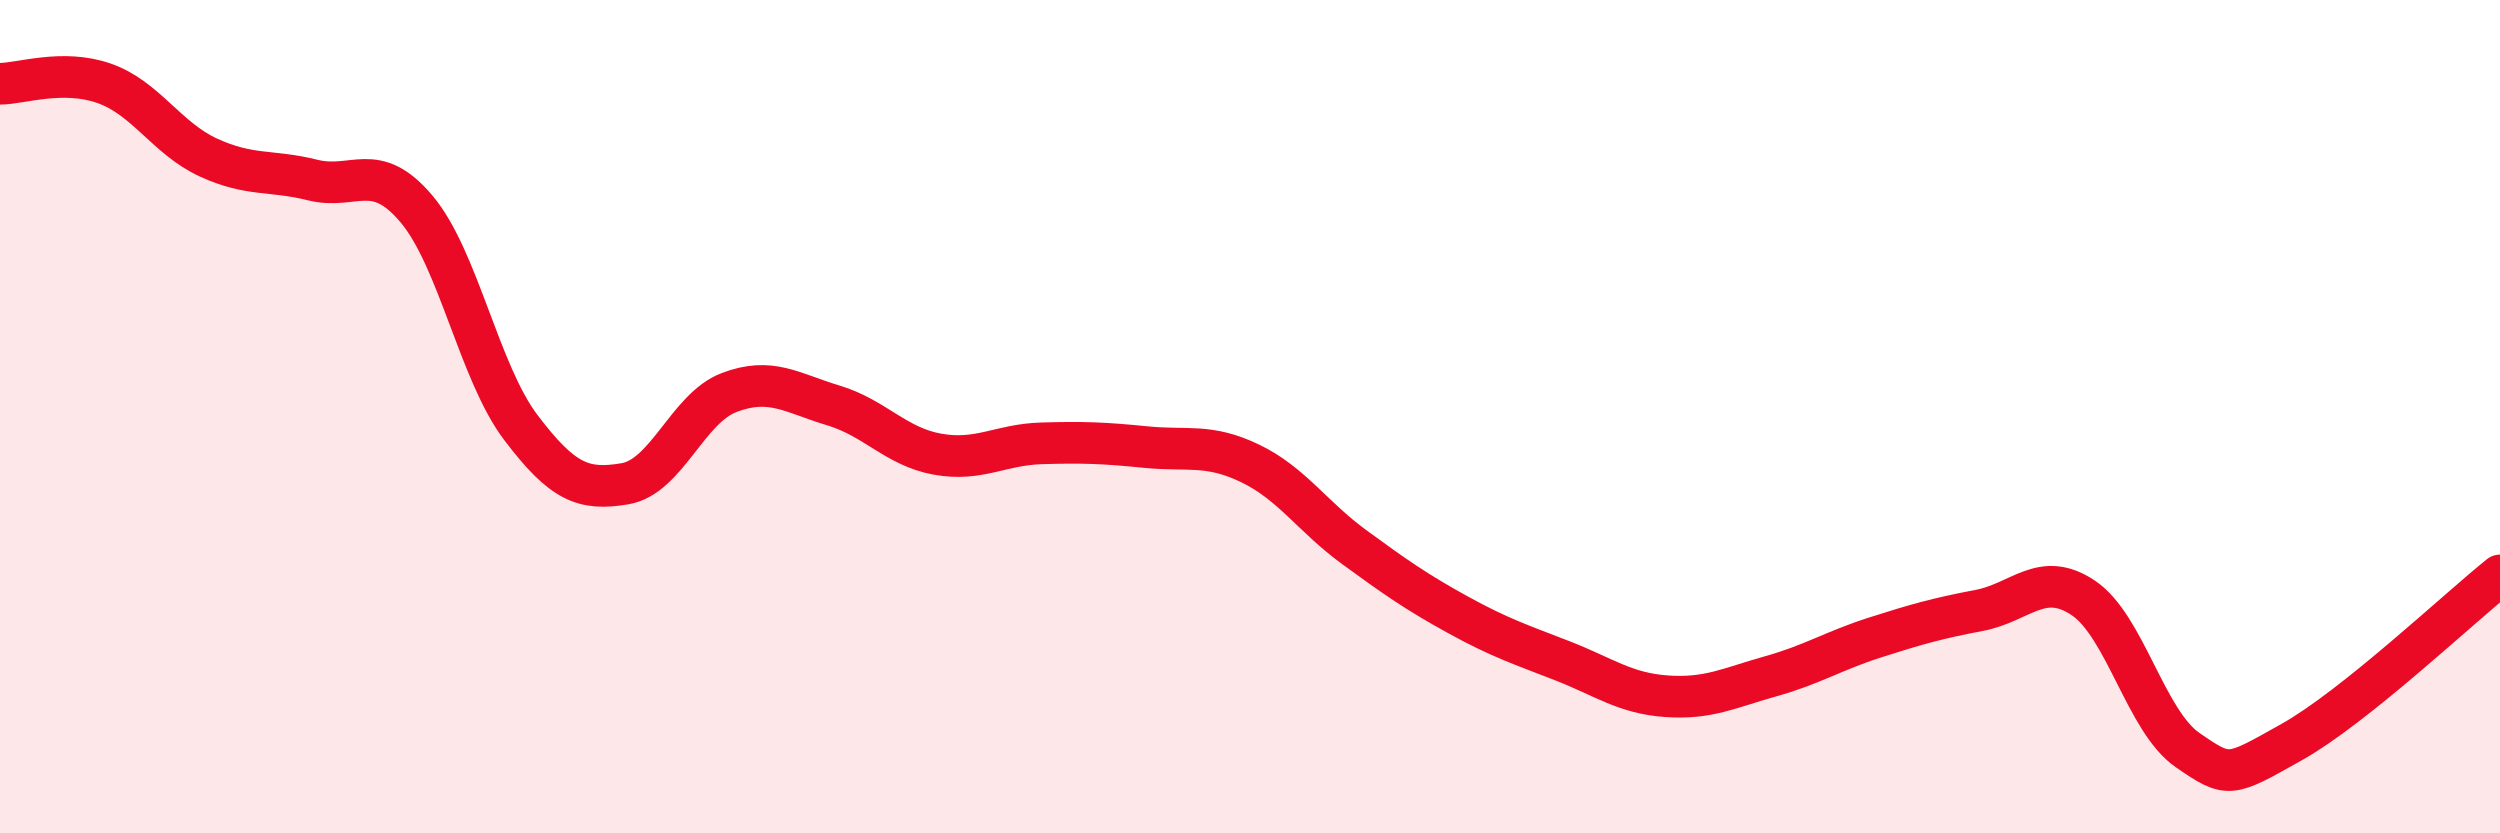
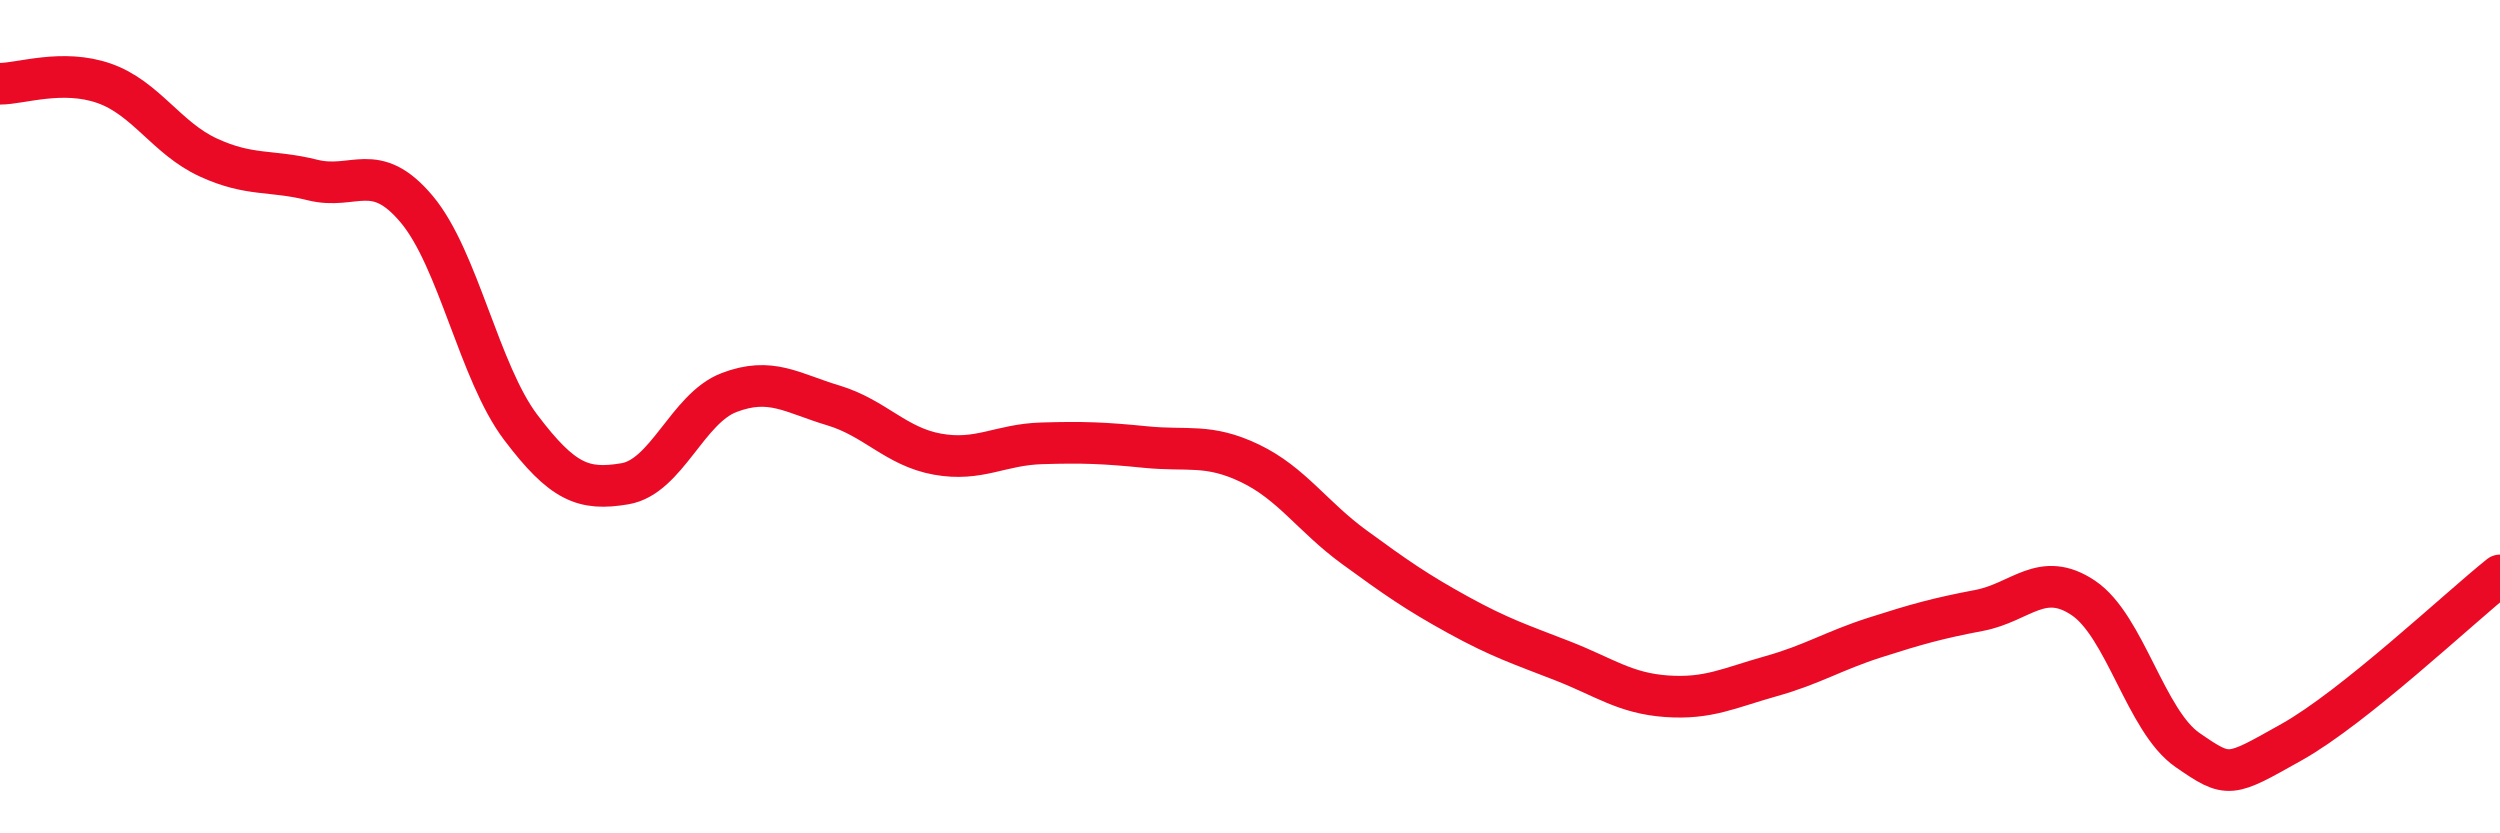
<svg xmlns="http://www.w3.org/2000/svg" width="60" height="20" viewBox="0 0 60 20">
-   <path d="M 0,2.01 C 0.5,2.01 1.5,1.65 2.5,2 C 3.5,2.35 4,3.32 5,3.78 C 6,4.24 6.5,4.07 7.5,4.32 C 8.5,4.57 9,3.83 10,5.02 C 11,6.21 11.5,8.94 12.5,10.26 C 13.5,11.58 14,11.78 15,11.61 C 16,11.44 16.5,9.8 17.5,9.42 C 18.5,9.04 19,9.43 20,9.73 C 21,10.03 21.5,10.72 22.5,10.9 C 23.5,11.08 24,10.67 25,10.64 C 26,10.61 26.5,10.63 27.5,10.73 C 28.5,10.83 29,10.64 30,11.12 C 31,11.6 31.5,12.4 32.5,13.13 C 33.5,13.86 34,14.21 35,14.76 C 36,15.31 36.5,15.47 37.5,15.86 C 38.5,16.25 39,16.64 40,16.71 C 41,16.78 41.5,16.51 42.5,16.23 C 43.5,15.95 44,15.62 45,15.3 C 46,14.98 46.5,14.84 47.5,14.65 C 48.5,14.46 49,13.68 50,14.35 C 51,15.02 51.5,17.31 52.5,18 C 53.5,18.69 53.5,18.65 55,17.81 C 56.5,16.97 59,14.61 60,13.81L60 20L0 20Z" fill="#EB0A25" opacity="0.1" stroke-linecap="round" stroke-linejoin="round" />
  <path d="M 0,2.01 C 0.5,2.01 1.5,1.65 2.5,2 C 3.5,2.35 4,3.32 5,3.78 C 6,4.24 6.5,4.07 7.5,4.32 C 8.5,4.57 9,3.83 10,5.02 C 11,6.21 11.5,8.94 12.5,10.26 C 13.5,11.58 14,11.78 15,11.61 C 16,11.44 16.5,9.8 17.5,9.42 C 18.5,9.04 19,9.43 20,9.73 C 21,10.03 21.5,10.72 22.5,10.9 C 23.5,11.08 24,10.67 25,10.64 C 26,10.61 26.5,10.63 27.5,10.73 C 28.5,10.83 29,10.64 30,11.12 C 31,11.6 31.5,12.4 32.5,13.13 C 33.5,13.86 34,14.21 35,14.76 C 36,15.31 36.5,15.47 37.5,15.86 C 38.5,16.25 39,16.64 40,16.71 C 41,16.78 41.5,16.51 42.5,16.23 C 43.5,15.95 44,15.62 45,15.3 C 46,14.98 46.5,14.84 47.5,14.65 C 48.5,14.46 49,13.68 50,14.35 C 51,15.02 51.5,17.31 52.5,18 C 53.5,18.69 53.5,18.65 55,17.81 C 56.5,16.97 59,14.61 60,13.81" stroke="#EB0A25" stroke-width="1" fill="none" stroke-linecap="round" stroke-linejoin="round" />
</svg>